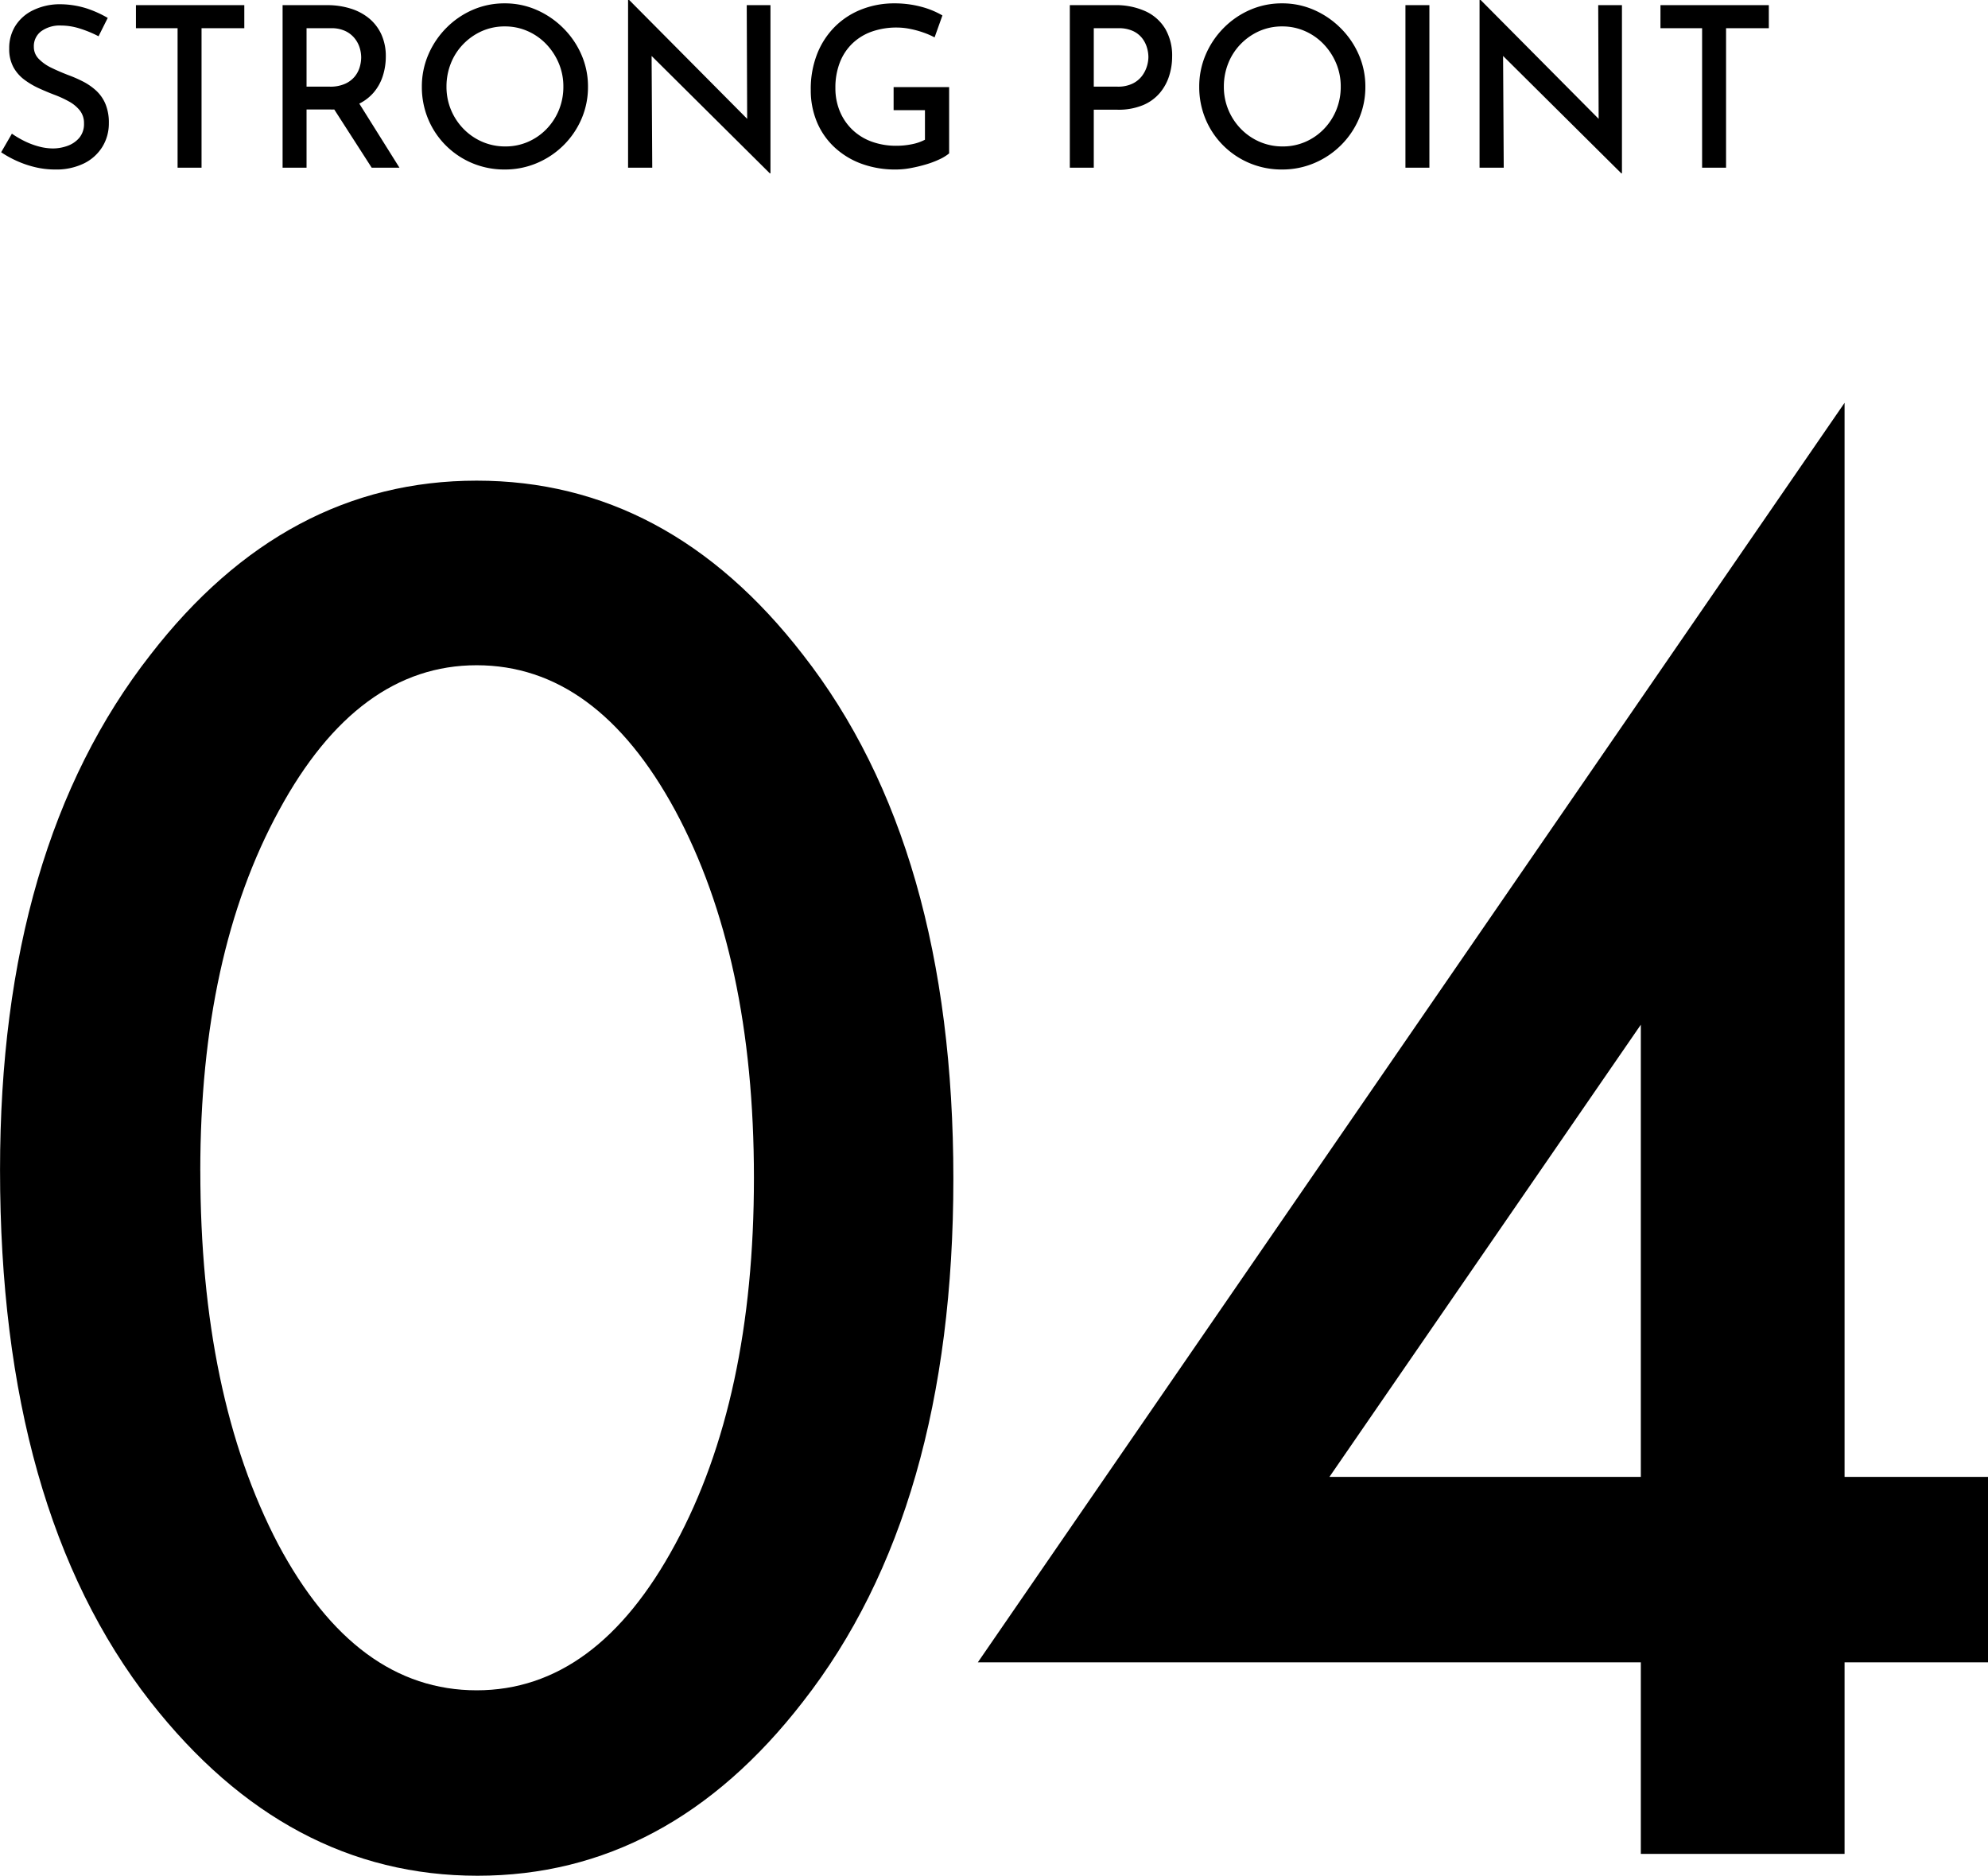
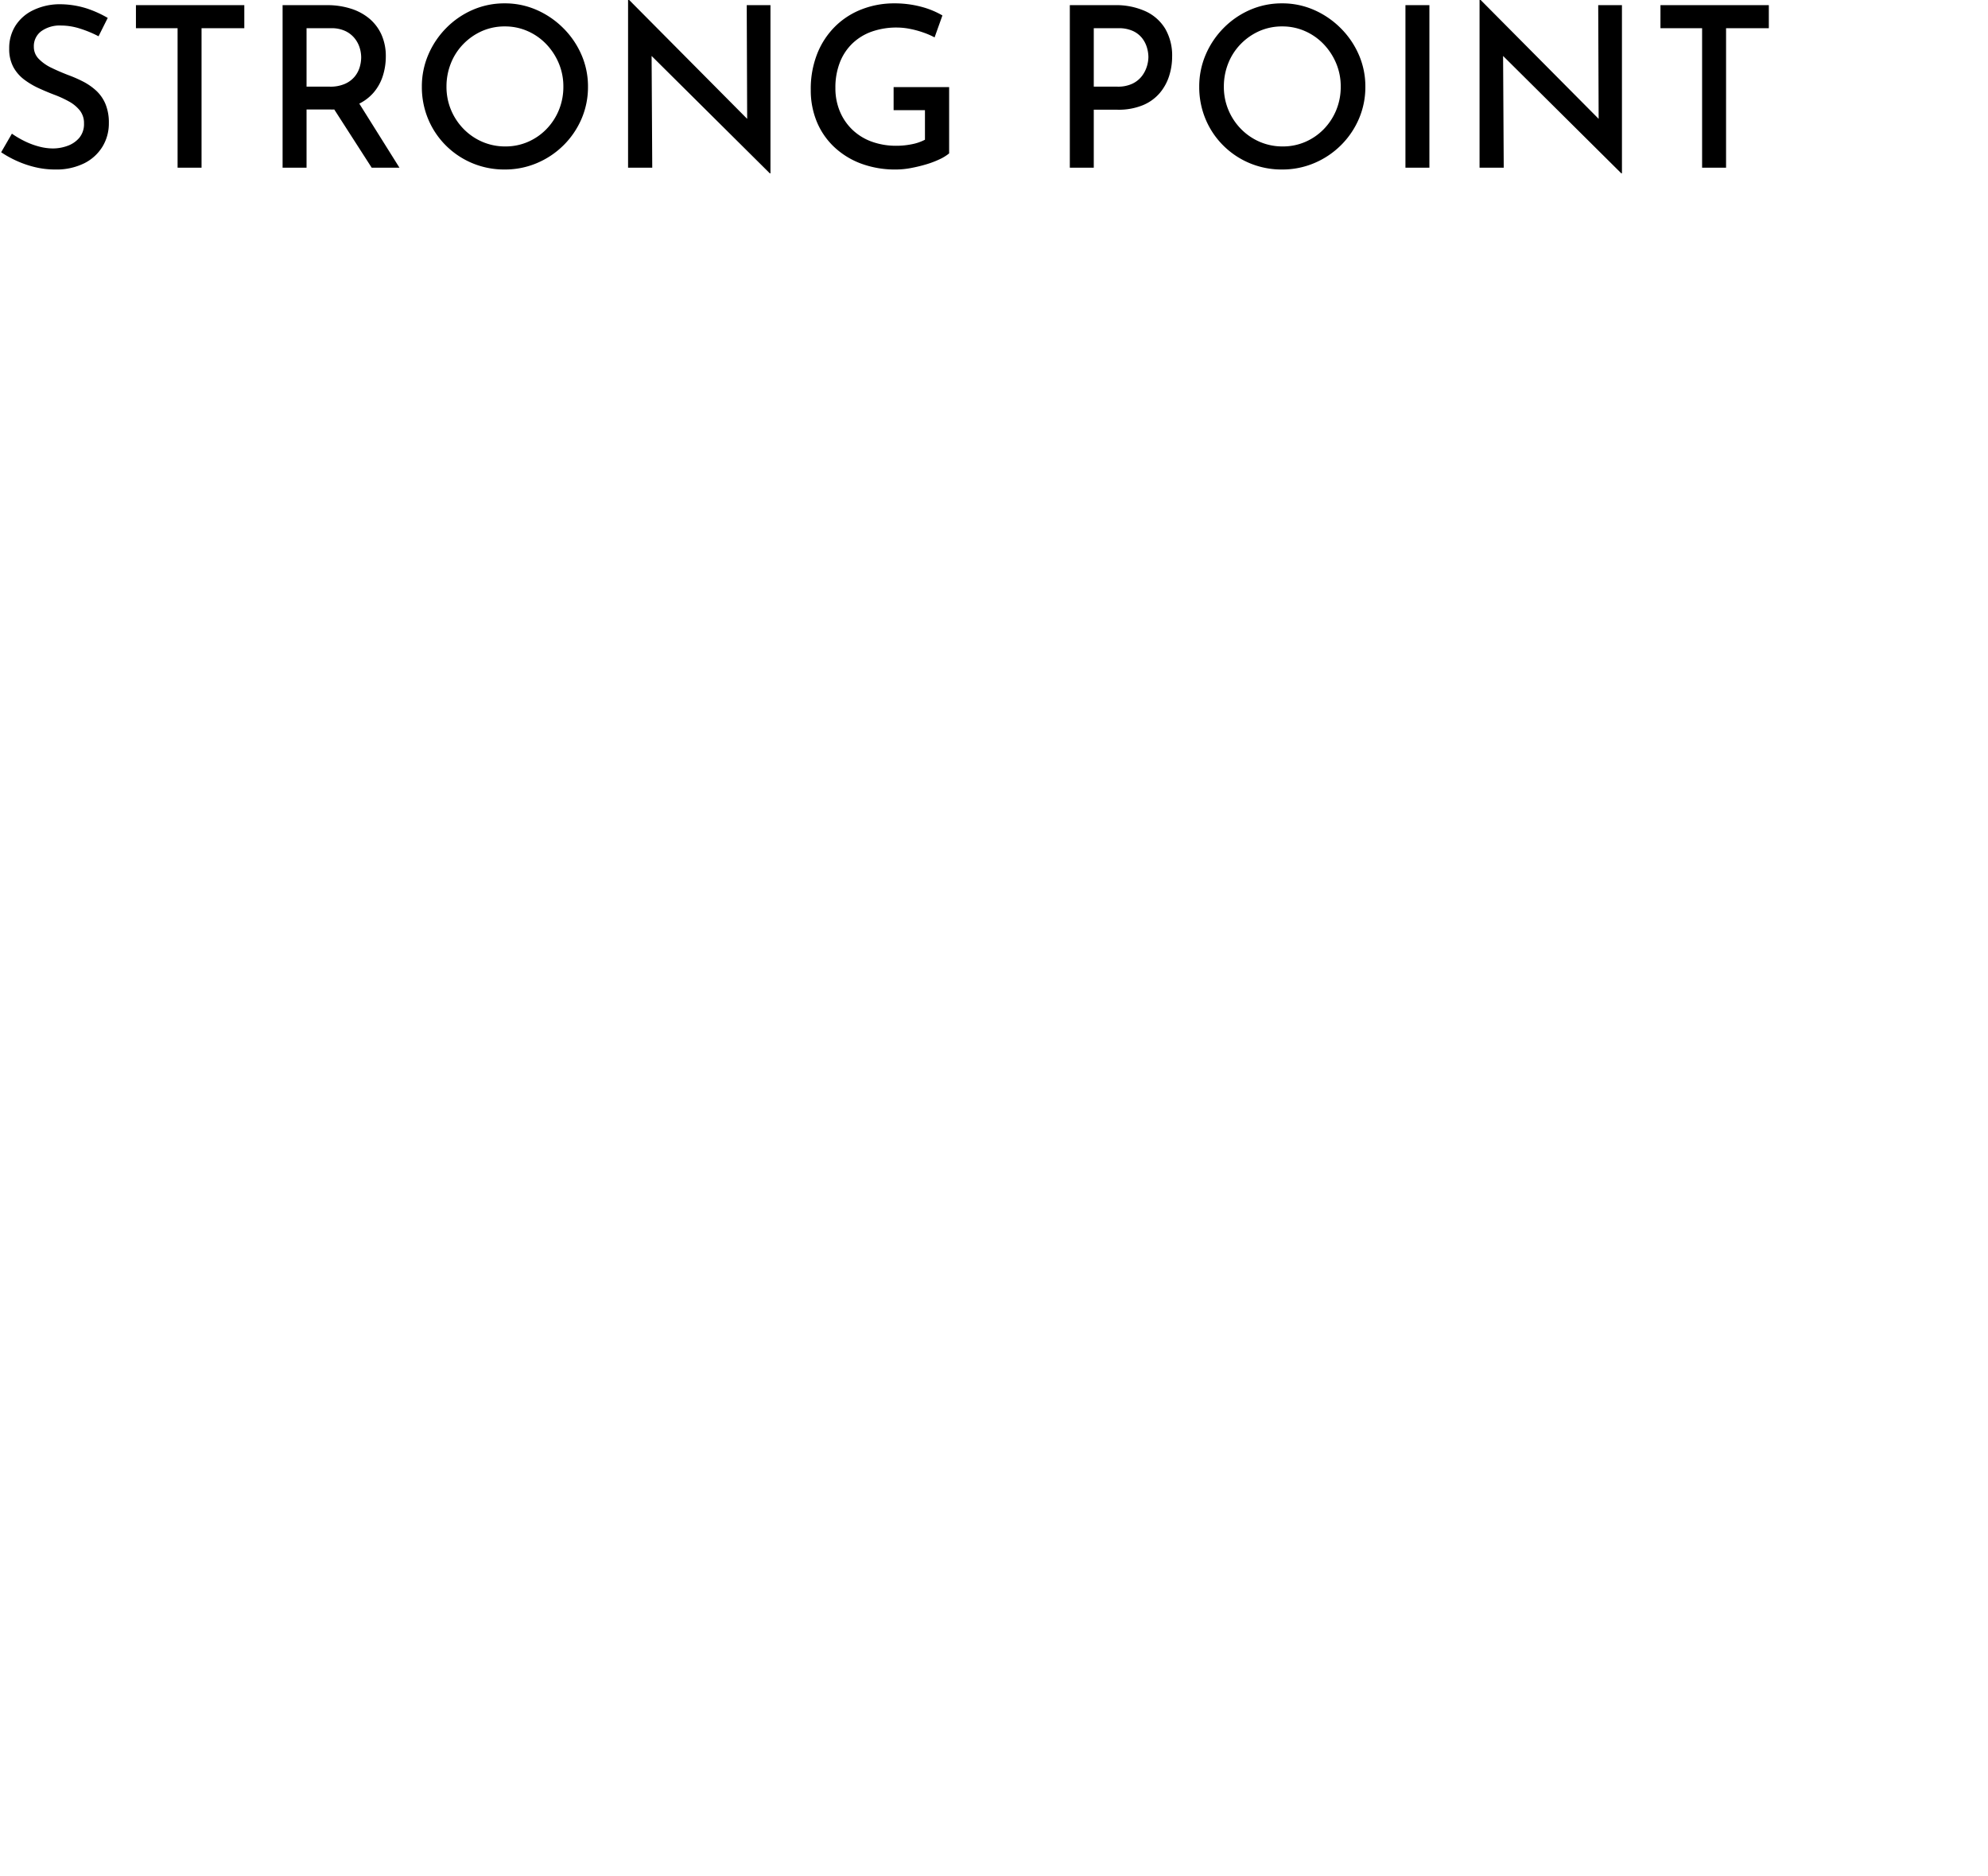
<svg xmlns="http://www.w3.org/2000/svg" width="177.581" height="167.542" viewBox="0 0 177.581 167.542">
  <g id="グループ_356" data-name="グループ 356" transform="translate(-460.797 -5753.02)">
    <path id="パス_182" data-name="パス 182" d="M9.6-11.74a10.067,10.067,0,0,0-1.64-.68,5.6,5.6,0,0,0-1.7-.28,2.838,2.838,0,0,0-1.78.51,1.662,1.662,0,0,0-.66,1.39,1.512,1.512,0,0,0,.44,1.08,3.938,3.938,0,0,0,1.14.8q.7.34,1.48.64a11.805,11.805,0,0,1,1.31.57,5.37,5.37,0,0,1,1.18.81,3.434,3.434,0,0,1,.84,1.19,4.316,4.316,0,0,1,.31,1.73,3.971,3.971,0,0,1-.57,2.1A4,4,0,0,1,8.31-.39,5.609,5.609,0,0,1,5.72.16,7.6,7.6,0,0,1,3.93-.05,9.13,9.13,0,0,1,2.29-.61,9.435,9.435,0,0,1,.9-1.38l.96-1.66a8.409,8.409,0,0,0,1.1.65,6.853,6.853,0,0,0,1.29.49,4.9,4.9,0,0,0,1.27.18,3.818,3.818,0,0,0,1.3-.23,2.466,2.466,0,0,0,1.06-.72A1.913,1.913,0,0,0,8.3-3.96a1.8,1.8,0,0,0-.37-1.15,3.22,3.22,0,0,0-.98-.81,9.43,9.43,0,0,0-1.31-.6q-.68-.26-1.38-.58a7.031,7.031,0,0,1-1.3-.77,3.493,3.493,0,0,1-.97-1.12,3.373,3.373,0,0,1-.37-1.65,3.718,3.718,0,0,1,.55-2.03A3.818,3.818,0,0,1,3.7-14.04a5.483,5.483,0,0,1,2.26-.56,8.05,8.05,0,0,1,2.54.36,9.811,9.811,0,0,1,1.92.86Zm3.34-2.78h9.68v2.06H18.8V0H16.66V-12.46H12.94Zm17.08,0a6.9,6.9,0,0,1,2.11.31,4.832,4.832,0,0,1,1.66.89,4.043,4.043,0,0,1,1.08,1.43,4.68,4.68,0,0,1,.39,1.97A5.719,5.719,0,0,1,35-8.22a4.263,4.263,0,0,1-.84,1.52,4.124,4.124,0,0,1-1.52,1.09,5.863,5.863,0,0,1-2.34.41H28.18V0H26.04V-14.52Zm.24,7.28a3.2,3.2,0,0,0,1.37-.26,2.364,2.364,0,0,0,.86-.65,2.423,2.423,0,0,0,.44-.84,3.13,3.13,0,0,0,.13-.87,2.964,2.964,0,0,0-.13-.84,2.546,2.546,0,0,0-.44-.84,2.367,2.367,0,0,0-.83-.66,2.843,2.843,0,0,0-1.28-.26h-2.2v5.22ZM32.72-6l3.76,6H34L30.18-5.94Zm5.76-1.24a7.18,7.18,0,0,1,.57-2.84,7.642,7.642,0,0,1,1.59-2.38A7.519,7.519,0,0,1,43-14.09a7.067,7.067,0,0,1,2.88-.59,7.018,7.018,0,0,1,2.86.59,7.761,7.761,0,0,1,2.38,1.63,7.617,7.617,0,0,1,1.62,2.38,7.073,7.073,0,0,1,.58,2.84,7.172,7.172,0,0,1-.58,2.88A7.461,7.461,0,0,1,51.13-2,7.49,7.49,0,0,1,48.75-.41a7.3,7.3,0,0,1-2.87.57A7.393,7.393,0,0,1,43-.4a7.348,7.348,0,0,1-2.36-1.57,7.26,7.26,0,0,1-1.59-2.36A7.4,7.4,0,0,1,38.48-7.24Zm2.2,0a5.312,5.312,0,0,0,.41,2.09,5.377,5.377,0,0,0,1.13,1.7,5.238,5.238,0,0,0,1.67,1.14,5.118,5.118,0,0,0,2.05.41,5,5,0,0,0,2.02-.41,5.153,5.153,0,0,0,1.65-1.14,5.323,5.323,0,0,0,1.11-1.7,5.428,5.428,0,0,0,.4-2.09,5.312,5.312,0,0,0-.41-2.09,5.589,5.589,0,0,0-1.12-1.71,5.179,5.179,0,0,0-1.66-1.16,4.964,4.964,0,0,0-2.03-.42,4.992,4.992,0,0,0-2.06.42,5.329,5.329,0,0,0-1.66,1.16,5.194,5.194,0,0,0-1.11,1.72A5.573,5.573,0,0,0,40.68-7.24ZM69.56.5,58.38-10.6l.62.2L59.06,0H56.9V-14.98H57L68.04-3.86,67.54-4,67.5-14.52h2.12V.5ZM85.58-1.28a3.838,3.838,0,0,1-.84.52,8.192,8.192,0,0,1-1.21.46,13.234,13.234,0,0,1-1.37.33,7.244,7.244,0,0,1-1.32.13,8.726,8.726,0,0,1-3.16-.54,7.117,7.117,0,0,1-2.4-1.5,6.518,6.518,0,0,1-1.53-2.25,7.323,7.323,0,0,1-.53-2.81,8.519,8.519,0,0,1,.6-3.3,7.116,7.116,0,0,1,1.63-2.43,6.934,6.934,0,0,1,2.38-1.5,7.941,7.941,0,0,1,2.83-.51,9.213,9.213,0,0,1,2.41.3,7.513,7.513,0,0,1,1.91.78l-.7,1.96a6.832,6.832,0,0,0-.99-.43,8.315,8.315,0,0,0-1.21-.33,6.034,6.034,0,0,0-1.14-.12,6.627,6.627,0,0,0-2.29.37,4.829,4.829,0,0,0-1.73,1.07,4.734,4.734,0,0,0-1.11,1.7,6.18,6.18,0,0,0-.39,2.26,5.333,5.333,0,0,0,.4,2.09,4.85,4.85,0,0,0,1.12,1.64,4.918,4.918,0,0,0,1.72,1.06,6.356,6.356,0,0,0,2.22.37,6.826,6.826,0,0,0,1.38-.14,4.221,4.221,0,0,0,1.16-.4V-5.14h-2.8V-7.2h4.96Zm14.78-13.24a6.374,6.374,0,0,1,2.77.55,4,4,0,0,1,1.76,1.57,4.75,4.75,0,0,1,.61,2.48,5.719,5.719,0,0,1-.26,1.7,4.447,4.447,0,0,1-.83,1.53,3.979,3.979,0,0,1-1.51,1.1,5.69,5.69,0,0,1-2.28.41H98.5V0H96.36V-14.52Zm.26,7.28a2.98,2.98,0,0,0,1.34-.27,2.322,2.322,0,0,0,.85-.69,2.748,2.748,0,0,0,.44-.87,2.951,2.951,0,0,0,.13-.81,3.067,3.067,0,0,0-.13-.85,2.514,2.514,0,0,0-.43-.84,2.229,2.229,0,0,0-.82-.64,2.993,2.993,0,0,0-1.3-.25H98.5v5.22Zm7.3,0a7.18,7.18,0,0,1,.57-2.84,7.642,7.642,0,0,1,1.59-2.38,7.519,7.519,0,0,1,2.36-1.63,7.067,7.067,0,0,1,2.88-.59,7.018,7.018,0,0,1,2.86.59,7.761,7.761,0,0,1,2.38,1.63,7.617,7.617,0,0,1,1.62,2.38,7.073,7.073,0,0,1,.58,2.84,7.172,7.172,0,0,1-.58,2.88A7.461,7.461,0,0,1,120.57-2a7.49,7.49,0,0,1-2.38,1.59,7.3,7.3,0,0,1-2.87.57,7.393,7.393,0,0,1-2.88-.56,7.348,7.348,0,0,1-2.36-1.57,7.259,7.259,0,0,1-1.59-2.36A7.4,7.4,0,0,1,107.92-7.24Zm2.2,0a5.312,5.312,0,0,0,.41,2.09,5.377,5.377,0,0,0,1.13,1.7,5.238,5.238,0,0,0,1.67,1.14,5.118,5.118,0,0,0,2.05.41,5,5,0,0,0,2.02-.41,5.153,5.153,0,0,0,1.65-1.14,5.323,5.323,0,0,0,1.11-1.7,5.428,5.428,0,0,0,.4-2.09,5.313,5.313,0,0,0-.41-2.09,5.589,5.589,0,0,0-1.12-1.71,5.179,5.179,0,0,0-1.66-1.16,4.964,4.964,0,0,0-2.03-.42,4.992,4.992,0,0,0-2.06.42,5.329,5.329,0,0,0-1.66,1.16,5.194,5.194,0,0,0-1.11,1.72A5.573,5.573,0,0,0,110.12-7.24Zm16.22-7.28h2.14V0h-2.14ZM145.62.5,134.44-10.6l.62.2L135.12,0h-2.16V-14.98h.1L144.1-3.86,143.6-4l-.04-10.52h2.12V.5Zm3.5-15.02h9.68v2.06h-3.82V0h-2.14V-12.46h-3.72Z" transform="translate(460 5768)" />
-     <path id="パス_181" data-name="パス 181" d="M6.8-61.094q0-28.828,13.438-46.016,12.031-15.547,29.141-15.547t29.141,15.547q13.438,17.188,13.438,46.8,0,29.531-13.437,46.719Q66.484,1.953,49.453,1.953T20.234-13.594Q6.8-30.781,6.8-61.094Zm17.891.078q0,20.078,6.953,33.359,6.953,13.047,17.734,13.047,10.7,0,17.734-13.047,7.031-12.969,7.031-32.734T67.109-93.2q-7.031-12.969-17.734-12.969-10.625,0-17.656,12.969Q24.688-80.312,24.688-61.016ZM171.566-33.672h12.813v16.563H171.566V0h-18.2V-17.109H94.144l77.422-112.5Zm-18.2,0V-74.062L125.55-33.672Z" transform="translate(454 5918.609)" />
  </g>
</svg>